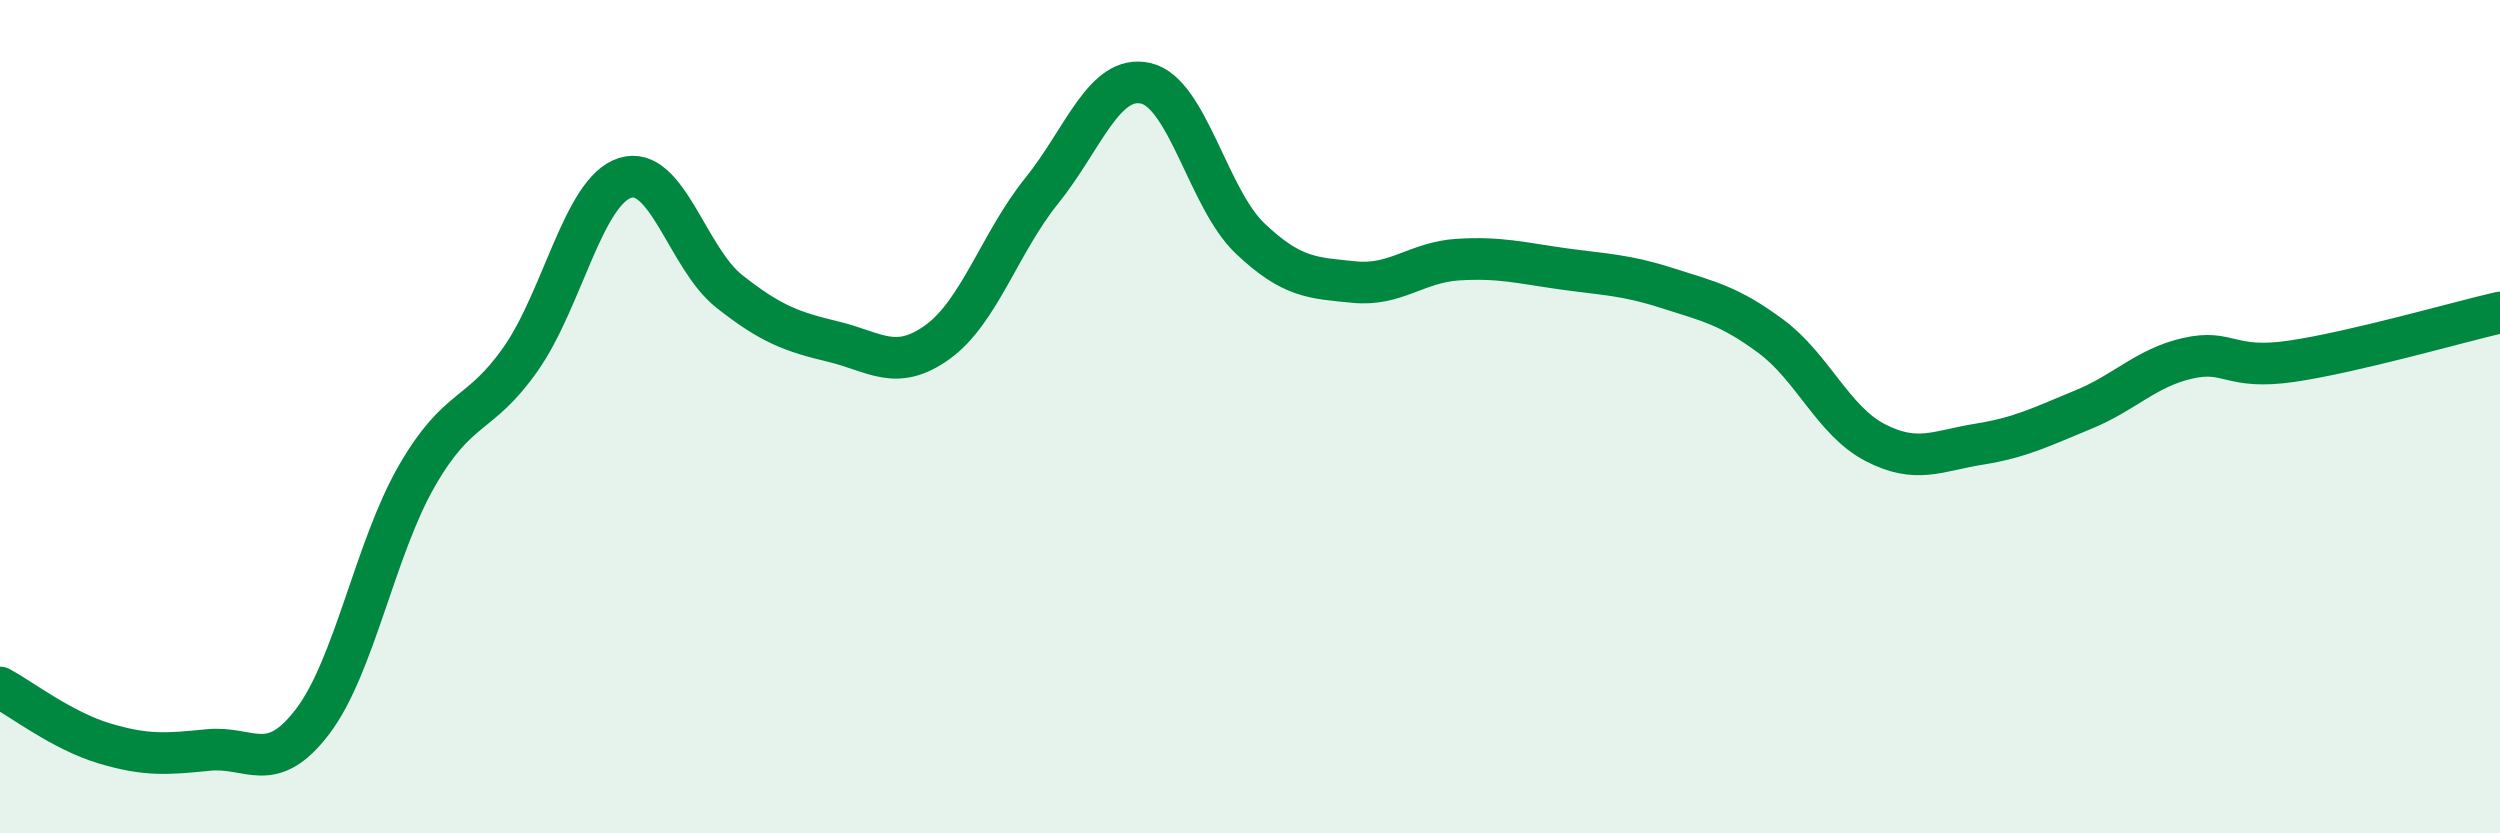
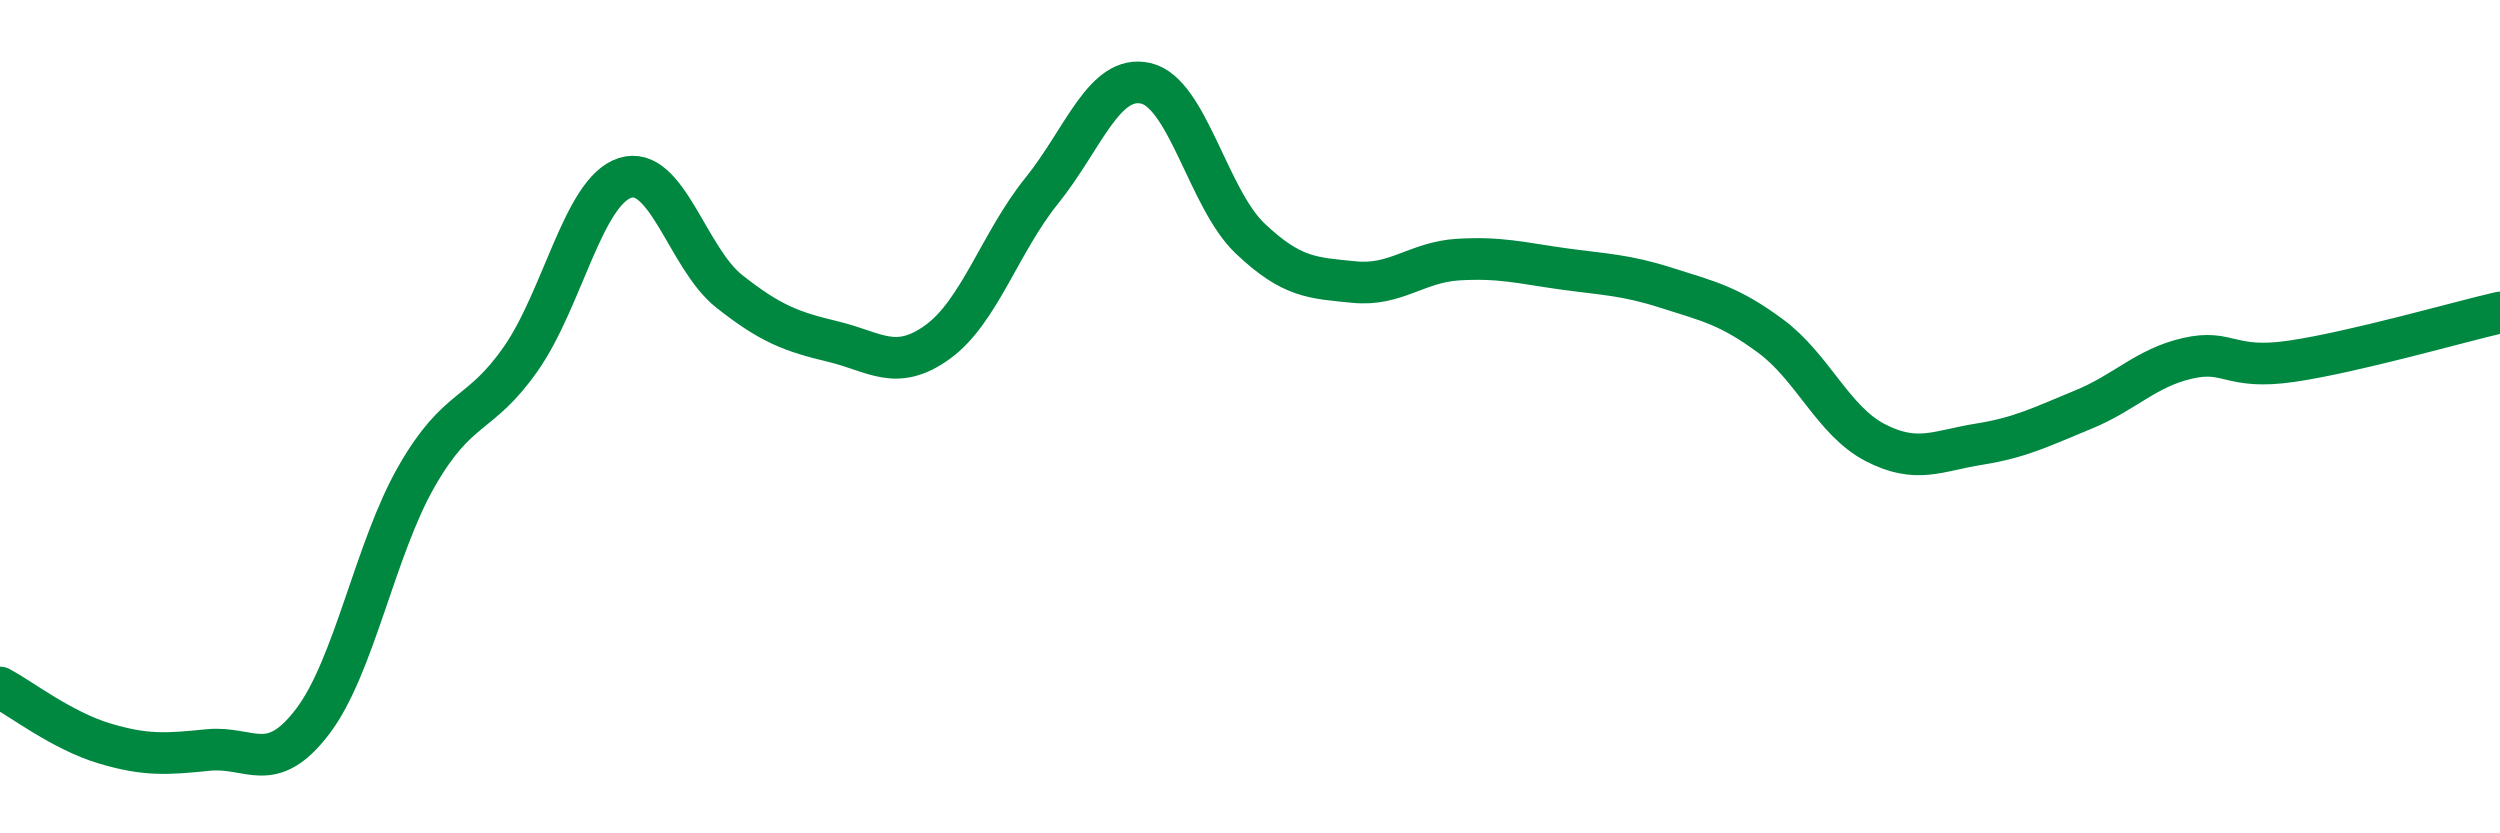
<svg xmlns="http://www.w3.org/2000/svg" width="60" height="20" viewBox="0 0 60 20">
-   <path d="M 0,16.5 C 0.5,16.77 1.5,17.54 2.5,17.84 C 3.5,18.14 4,18.1 5,18 C 6,17.9 6.5,18.63 7.5,17.32 C 8.5,16.01 9,13.17 10,11.43 C 11,9.69 11.5,10.04 12.5,8.61 C 13.5,7.18 14,4.59 15,4.27 C 16,3.95 16.5,6.2 17.5,6.99 C 18.5,7.78 19,7.96 20,8.2 C 21,8.44 21.5,8.93 22.5,8.21 C 23.5,7.49 24,5.82 25,4.58 C 26,3.34 26.5,1.77 27.5,2 C 28.5,2.23 29,4.77 30,5.72 C 31,6.67 31.5,6.67 32.5,6.77 C 33.5,6.87 34,6.29 35,6.23 C 36,6.17 36.5,6.31 37.5,6.45 C 38.5,6.59 39,6.59 40,6.91 C 41,7.23 41.5,7.33 42.5,8.07 C 43.5,8.81 44,10.1 45,10.62 C 46,11.14 46.5,10.82 47.5,10.66 C 48.5,10.5 49,10.24 50,9.83 C 51,9.42 51.5,8.83 52.5,8.6 C 53.5,8.37 53.5,8.89 55,8.67 C 56.5,8.45 59,7.73 60,7.5L60 20L0 20Z" fill="#008740" opacity="0.1" stroke-linecap="round" stroke-linejoin="round" />
  <path d="M 0,16.5 C 0.5,16.77 1.5,17.54 2.5,17.84 C 3.5,18.14 4,18.1 5,18 C 6,17.9 6.5,18.63 7.5,17.32 C 8.5,16.01 9,13.17 10,11.43 C 11,9.69 11.5,10.04 12.5,8.61 C 13.5,7.18 14,4.59 15,4.27 C 16,3.95 16.5,6.2 17.5,6.99 C 18.5,7.78 19,7.96 20,8.2 C 21,8.44 21.5,8.93 22.5,8.21 C 23.5,7.49 24,5.82 25,4.58 C 26,3.34 26.5,1.77 27.5,2 C 28.5,2.23 29,4.77 30,5.72 C 31,6.67 31.5,6.67 32.5,6.77 C 33.5,6.87 34,6.29 35,6.23 C 36,6.17 36.5,6.31 37.5,6.45 C 38.5,6.59 39,6.59 40,6.91 C 41,7.23 41.5,7.33 42.5,8.07 C 43.5,8.81 44,10.1 45,10.62 C 46,11.14 46.5,10.82 47.5,10.66 C 48.5,10.5 49,10.24 50,9.83 C 51,9.42 51.5,8.83 52.5,8.6 C 53.5,8.37 53.5,8.89 55,8.67 C 56.5,8.45 59,7.73 60,7.5" stroke="#008740" stroke-width="1" fill="none" stroke-linecap="round" stroke-linejoin="round" />
</svg>